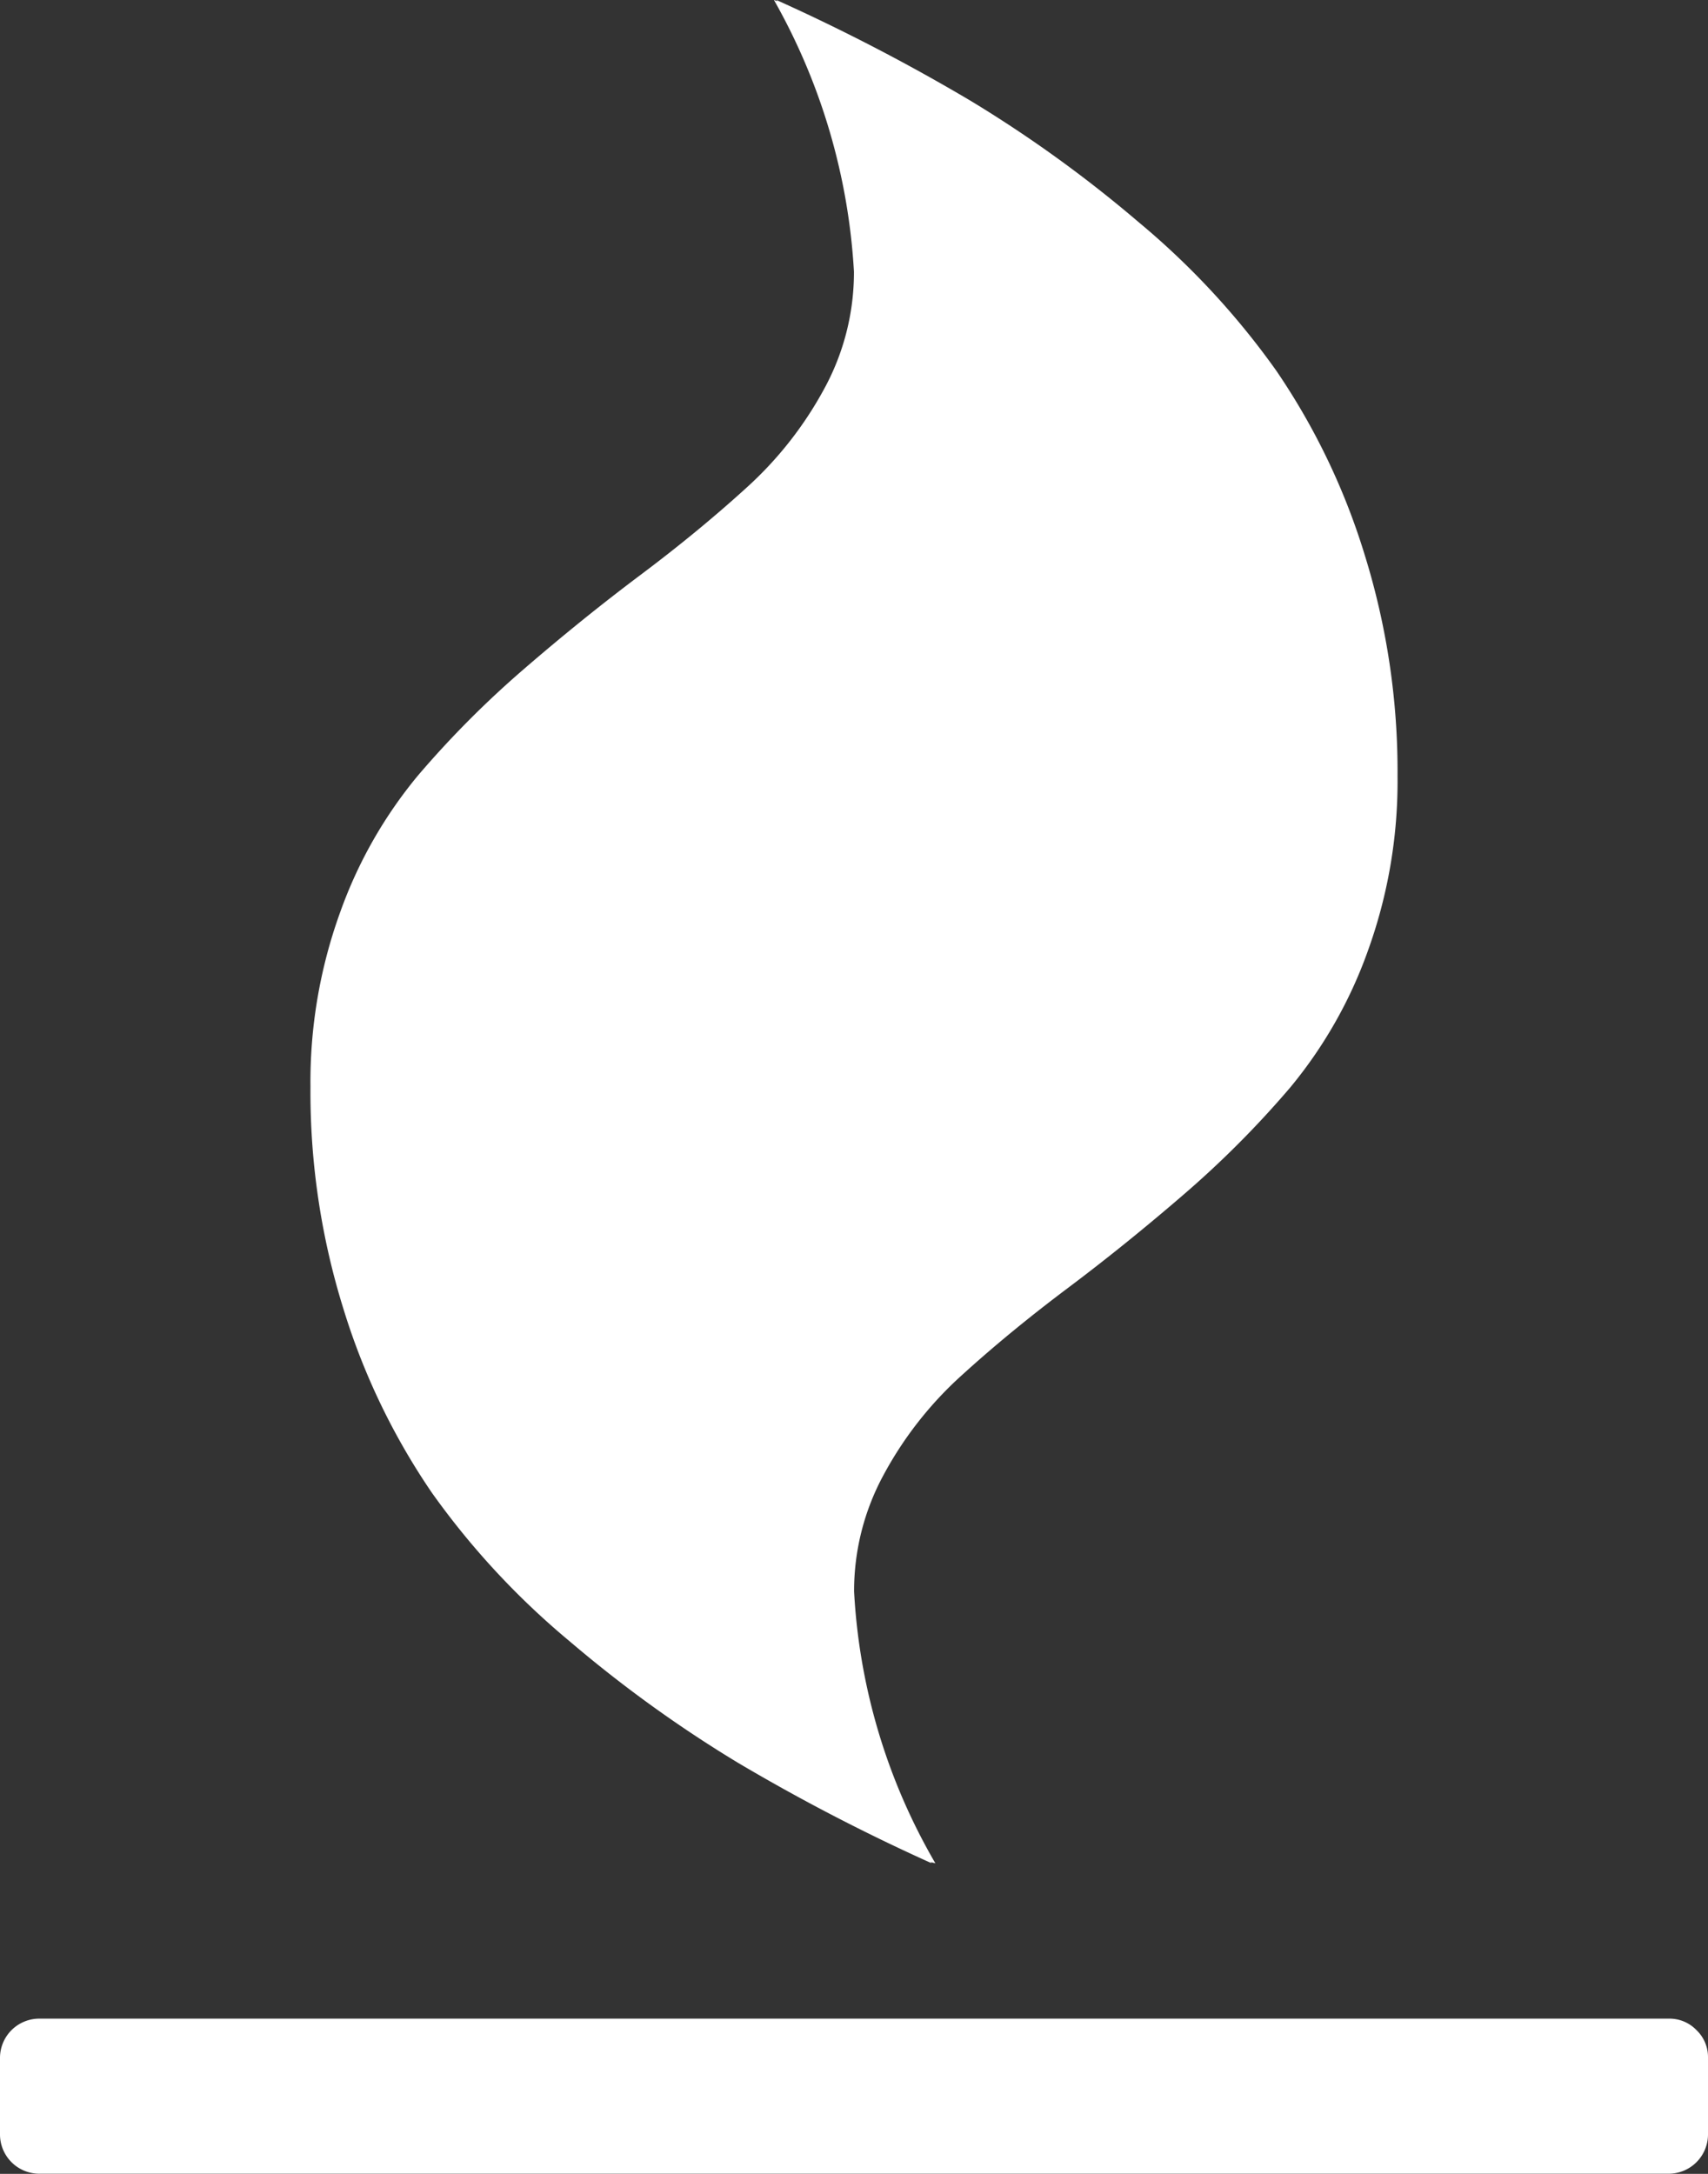
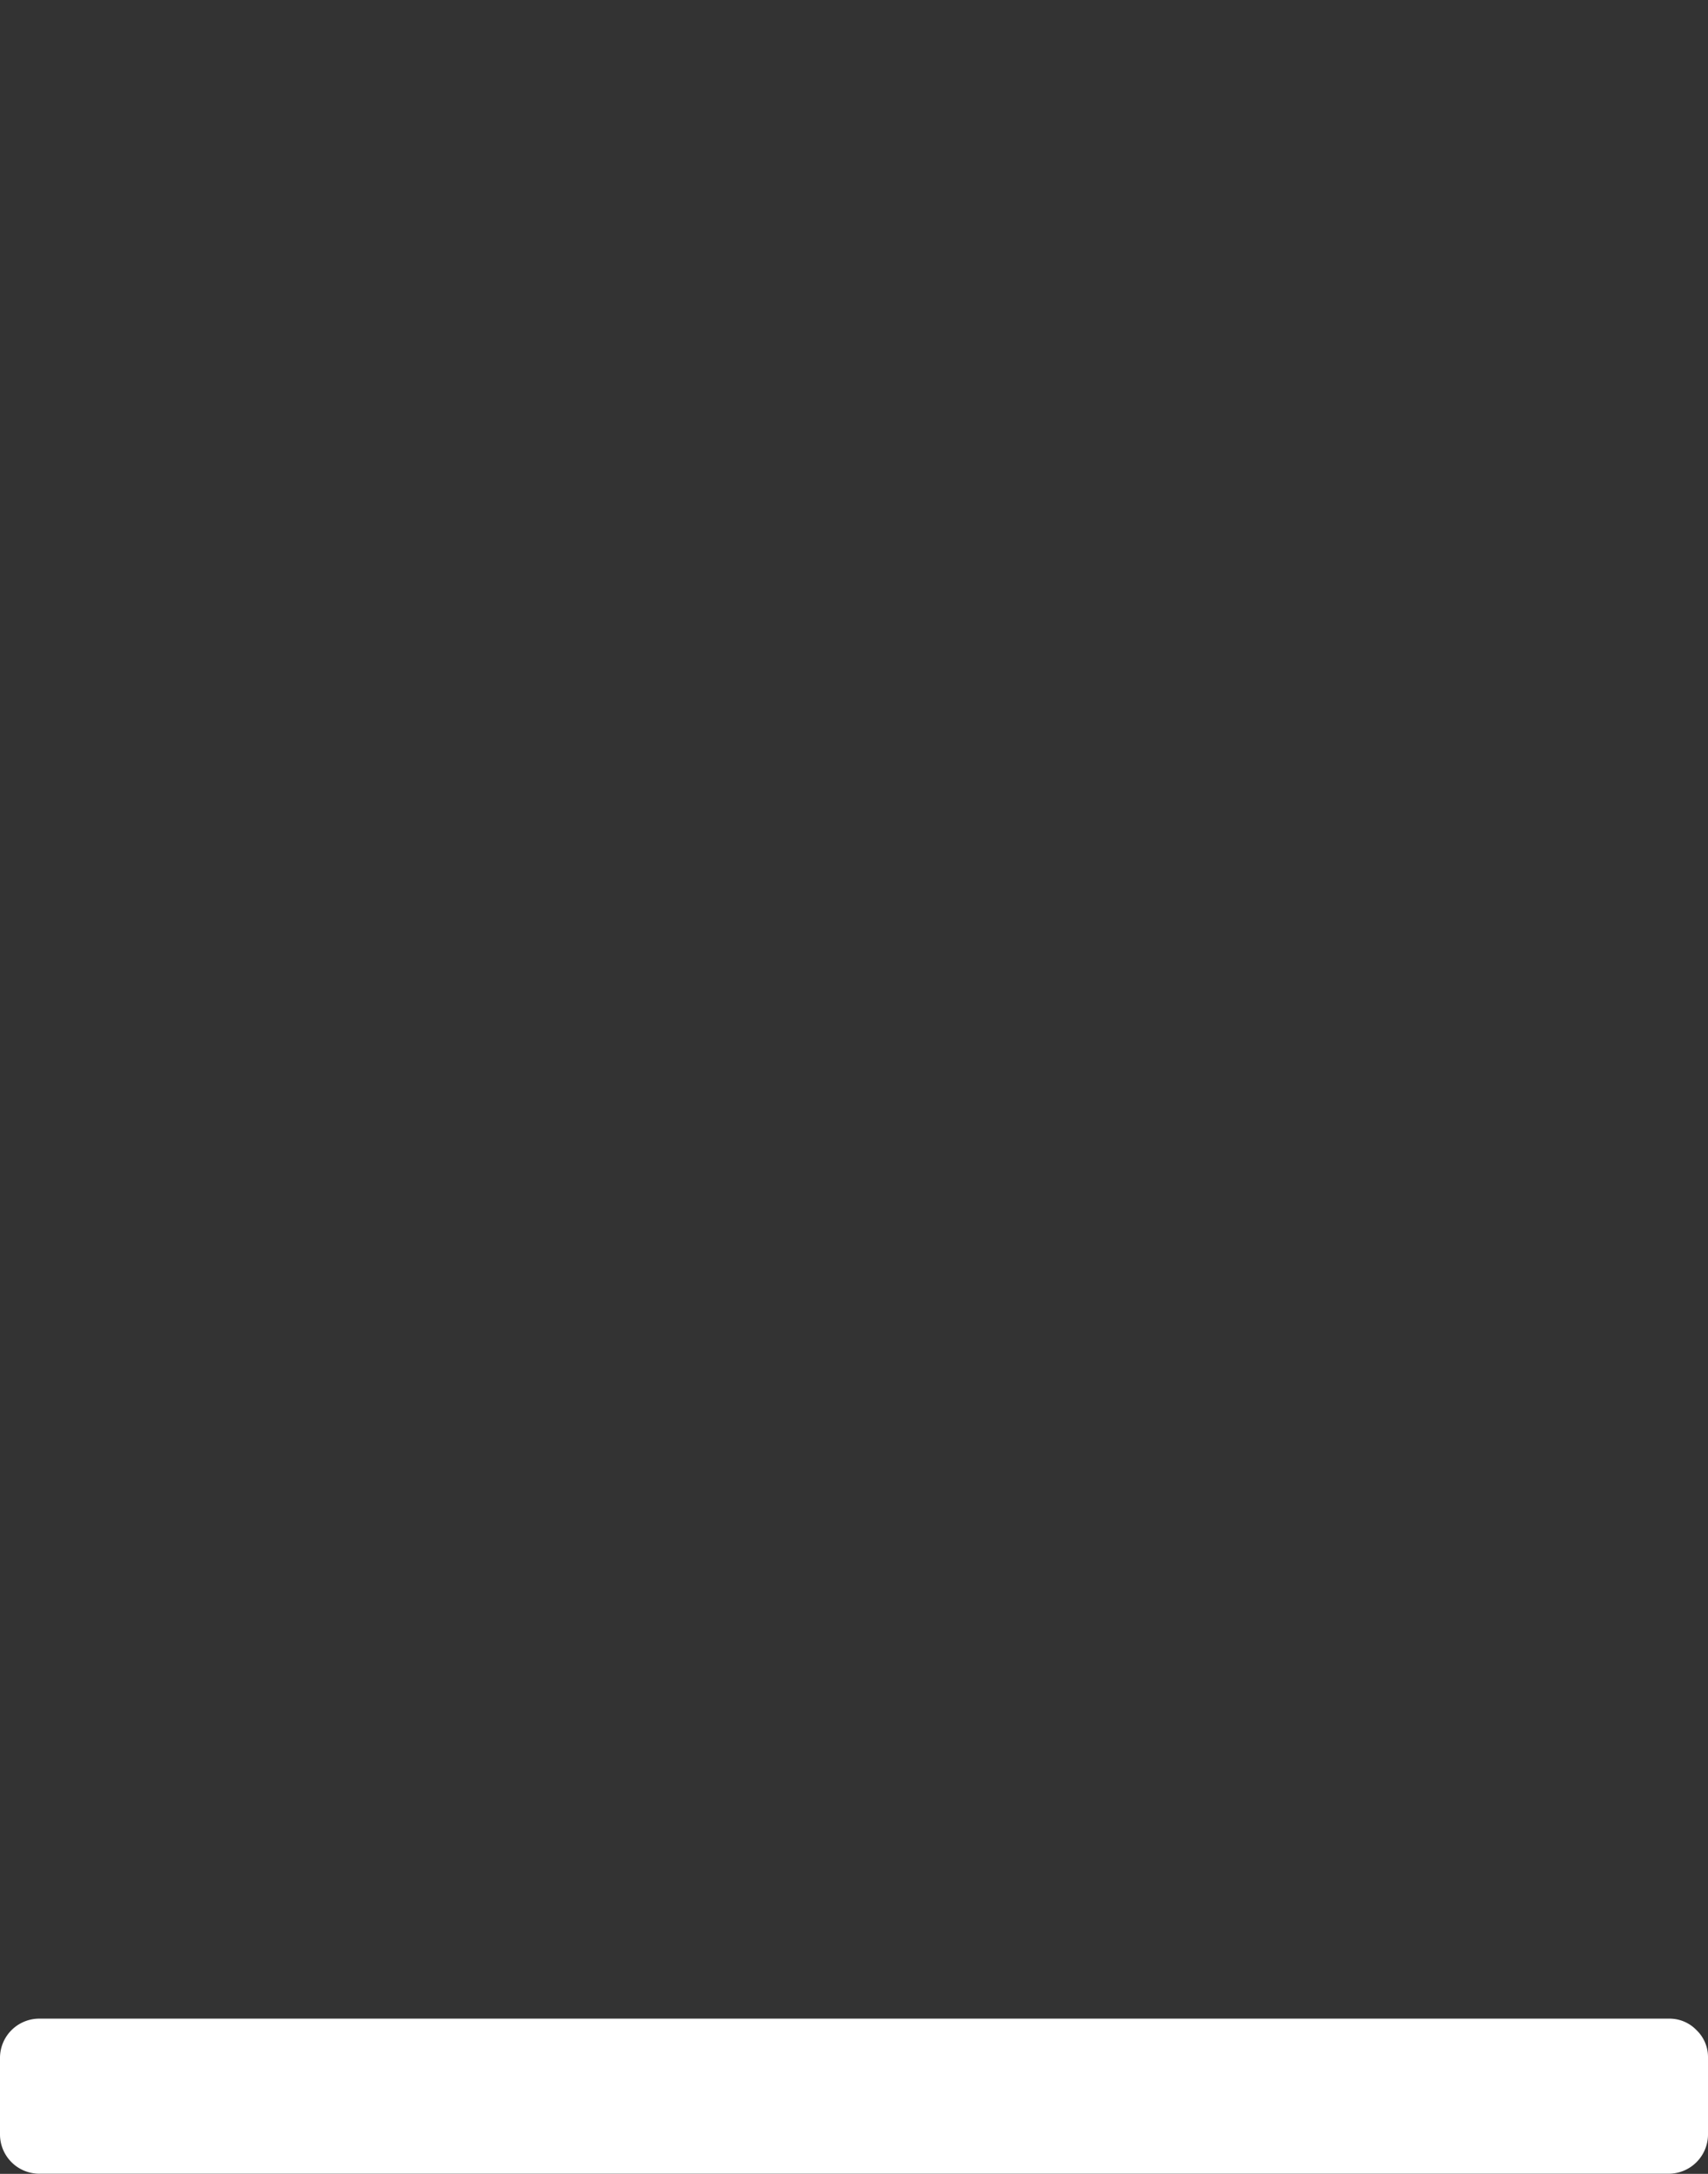
<svg xmlns="http://www.w3.org/2000/svg" id="_2748185681582634769" data-name="2748185681582634769" width="38.428" height="48.908" viewBox="0 0 38.428 48.908">
  <rect x="0" y="0" width="38.428" height="48.908" fill="#333333" stroke="none" />
  <g id="Group_20585" data-name="Group 20585" transform="translate(0)">
-     <path id="Path_10993" data-name="Path 10993" d="M130.632,33.583a17.637,17.637,0,0,0,3.1,3.343,28.79,28.79,0,0,0,3.78,2.729,43.91,43.91,0,0,0,4.367,2.266l-.027-.027.109.027a13.594,13.594,0,0,1-1.829-6.114,5.469,5.469,0,0,1,.669-2.634,8.333,8.333,0,0,1,1.746-2.225q1.079-.982,2.388-1.965t2.62-2.115a22.044,22.044,0,0,0,2.388-2.4,10.154,10.154,0,0,0,1.747-3.071,11.215,11.215,0,0,0,.669-3.93,16.408,16.408,0,0,0-.751-5.022,15.251,15.251,0,0,0-1.979-4.108,17.586,17.586,0,0,0-3.1-3.343,28.747,28.747,0,0,0-3.78-2.729A43.9,43.9,0,0,0,138.384,0l.027.028L138.329,0a14.01,14.01,0,0,1,1.8,6.113,5.473,5.473,0,0,1-.669,2.634,8.364,8.364,0,0,1-1.747,2.224q-1.078.982-2.388,1.965t-2.62,2.115a22.057,22.057,0,0,0-2.388,2.4,10.151,10.151,0,0,0-1.747,3.071,11.215,11.215,0,0,0-.669,3.93,16.392,16.392,0,0,0,.75,5.022A15.244,15.244,0,0,0,130.632,33.583Z" transform="translate(-120.916)" fill="#fff" />
    <path id="Path_10994" data-name="Path 10994" d="M92.984,475.343a.841.841,0,0,0-.614-.258H55.688a.884.884,0,0,0-.873.872V477.7a.885.885,0,0,0,.873.874H92.37a.886.886,0,0,0,.873-.874v-1.747A.838.838,0,0,0,92.984,475.343Z" transform="translate(-54.815 -429.669)" fill="#fff" />
  </g>
</svg>